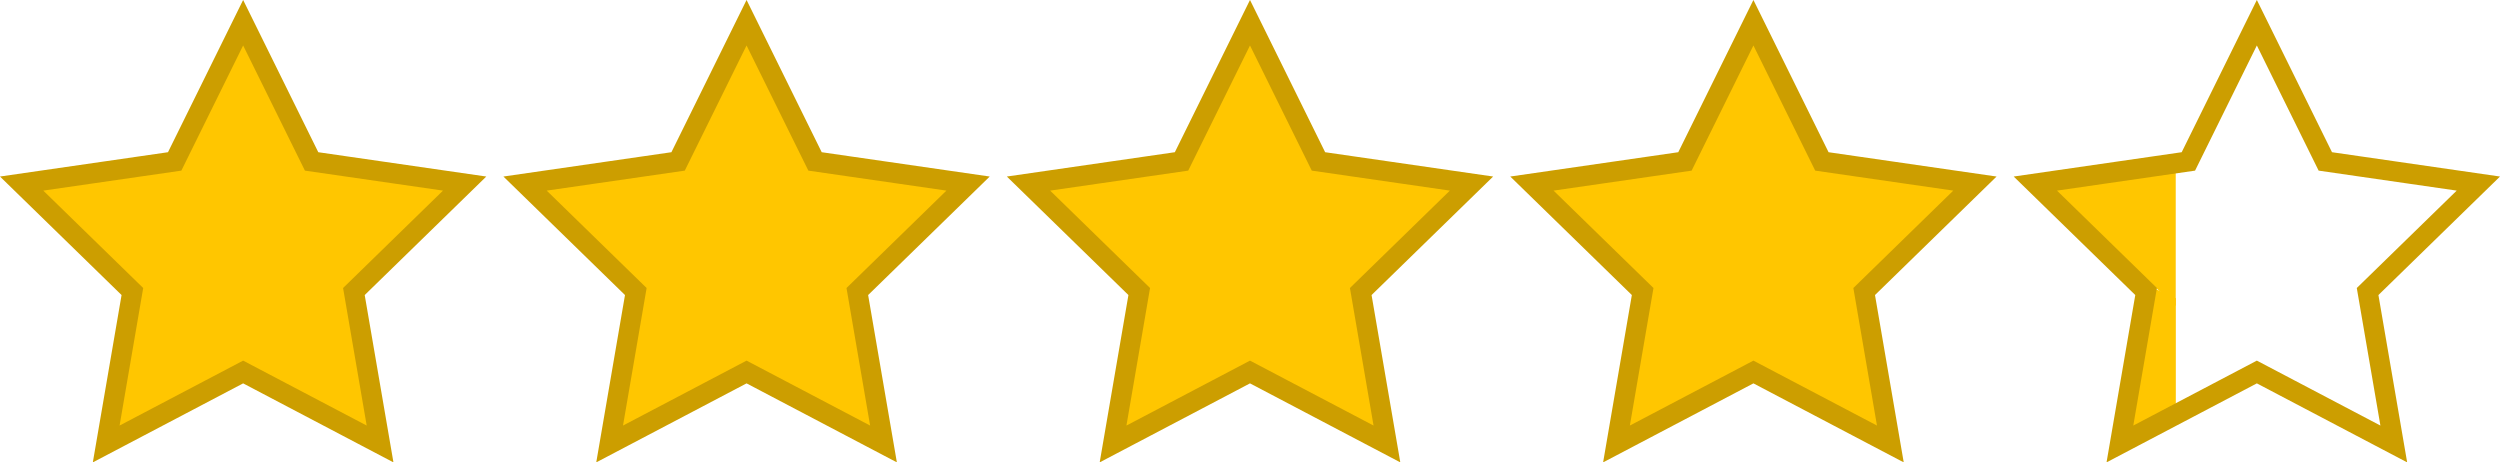
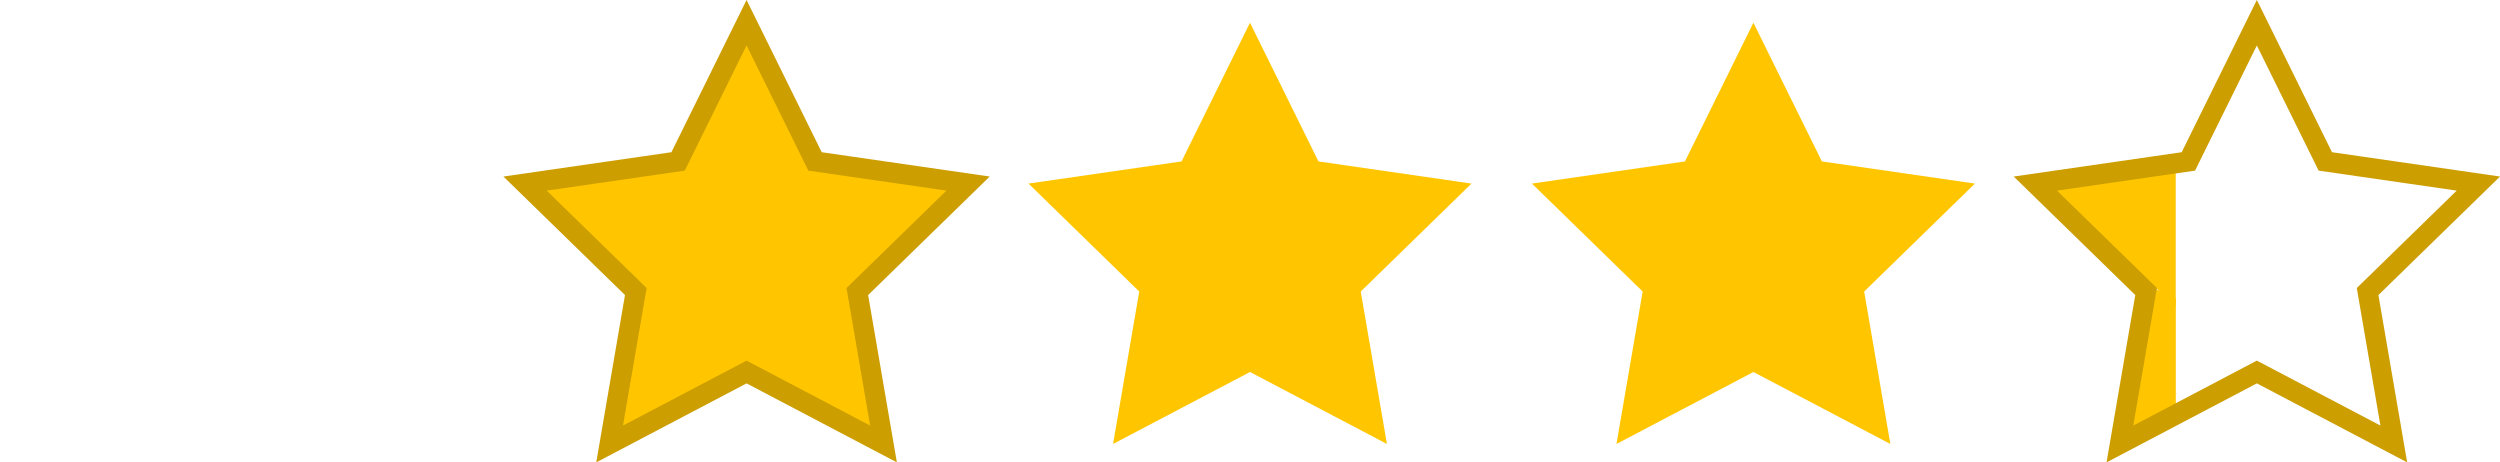
<svg xmlns="http://www.w3.org/2000/svg" width="124.149" height="22.967" viewBox="0 0 124.149 22.967">
  <g data-name="Group 33452">
    <g data-name="Group 33453">
      <g data-name="Group 33453">
        <path data-name="Path 4" d="m748.2 107.042-1.367-.616-1.172 7.209 2.538-.595z" transform="translate(-640.149 -92.232)" style="fill:#ffc600" />
        <path data-name="Path 5" d="m724.754 59.7-6.56.9 6.56 6.006z" transform="translate(-616.708 -51.412)" style="fill:#ffc600" />
      </g>
      <path d="m58.452 36.1 3.4 6.888 7.6 1.1-5.5 5.361 1.3 7.57-6.8-3.574-6.8 3.574 1.3-7.57-5.5-5.361 7.6-1.1z" transform="translate(53.622 -34.972)" style="fill:none;stroke:#cc9e00;stroke-miterlimit:10" data-name="Group 33454" />
    </g>
    <g data-name="Group 33446">
      <path d="m242.828 36.1 3.4 6.888 7.6 1.1-5.5 5.361 1.3 7.57-6.8-3.574-6.8 3.574 1.3-7.57-5.5-5.361 7.6-1.1z" transform="translate(-155.754 -34.972)" style="fill:#ffc600" />
-       <path data-name="star-outline" d="m58.452 36.1 3.4 6.888 7.6 1.1-5.5 5.361 1.3 7.57-6.8-3.574-6.8 3.574 1.3-7.57-5.5-5.361 7.6-1.1z" transform="translate(28.622 -34.972)" style="fill:none;stroke:#cc9e00;stroke-miterlimit:10" />
    </g>
    <g data-name="Group 33447">
      <path data-name="Star-fill" d="m242.828 36.1 3.4 6.888 7.6 1.1-5.5 5.361 1.3 7.57-6.8-3.574-6.8 3.574 1.3-7.57-5.5-5.361 7.6-1.1z" transform="translate(-180.754 -34.972)" style="fill:#ffc600" />
-       <path data-name="star-outline" d="m58.452 36.1 3.4 6.888 7.6 1.1-5.5 5.361 1.3 7.57-6.8-3.574-6.8 3.574 1.3-7.57-5.5-5.361 7.6-1.1z" transform="translate(3.622 -34.972)" style="fill:none;stroke:#cc9e00;stroke-miterlimit:10" />
    </g>
    <g data-name="Group 33445">
      <path data-name="Star-fill" d="m242.828 36.1 3.4 6.888 7.6 1.1-5.5 5.361 1.3 7.57-6.8-3.574-6.8 3.574 1.3-7.57-5.5-5.361 7.6-1.1z" transform="translate(-205.754 -34.972)" style="fill:#ffc600" />
      <path data-name="star-outline" d="m58.452 36.1 3.4 6.888 7.6 1.1-5.5 5.361 1.3 7.57-6.8-3.574-6.8 3.574 1.3-7.57-5.5-5.361 7.6-1.1z" transform="translate(-21.378 -34.972)" style="fill:none;stroke:#cc9e00;stroke-miterlimit:10" />
    </g>
    <g data-name="Group 33444">
-       <path data-name="Star-fill" d="m242.828 36.1 3.4 6.888 7.6 1.1-5.5 5.361 1.3 7.57-6.8-3.574-6.8 3.574 1.3-7.57-5.5-5.361 7.6-1.1z" transform="translate(-230.754 -34.972)" style="fill:#ffc600" />
-       <path data-name="star-outline" d="m58.452 36.1 3.4 6.888 7.6 1.1-5.5 5.361 1.3 7.57-6.8-3.574-6.8 3.574 1.3-7.57-5.5-5.361 7.6-1.1z" transform="translate(-46.378 -34.972)" style="fill:none;stroke:#cc9e00;stroke-miterlimit:10" />
-     </g>
+       </g>
  </g>
</svg>